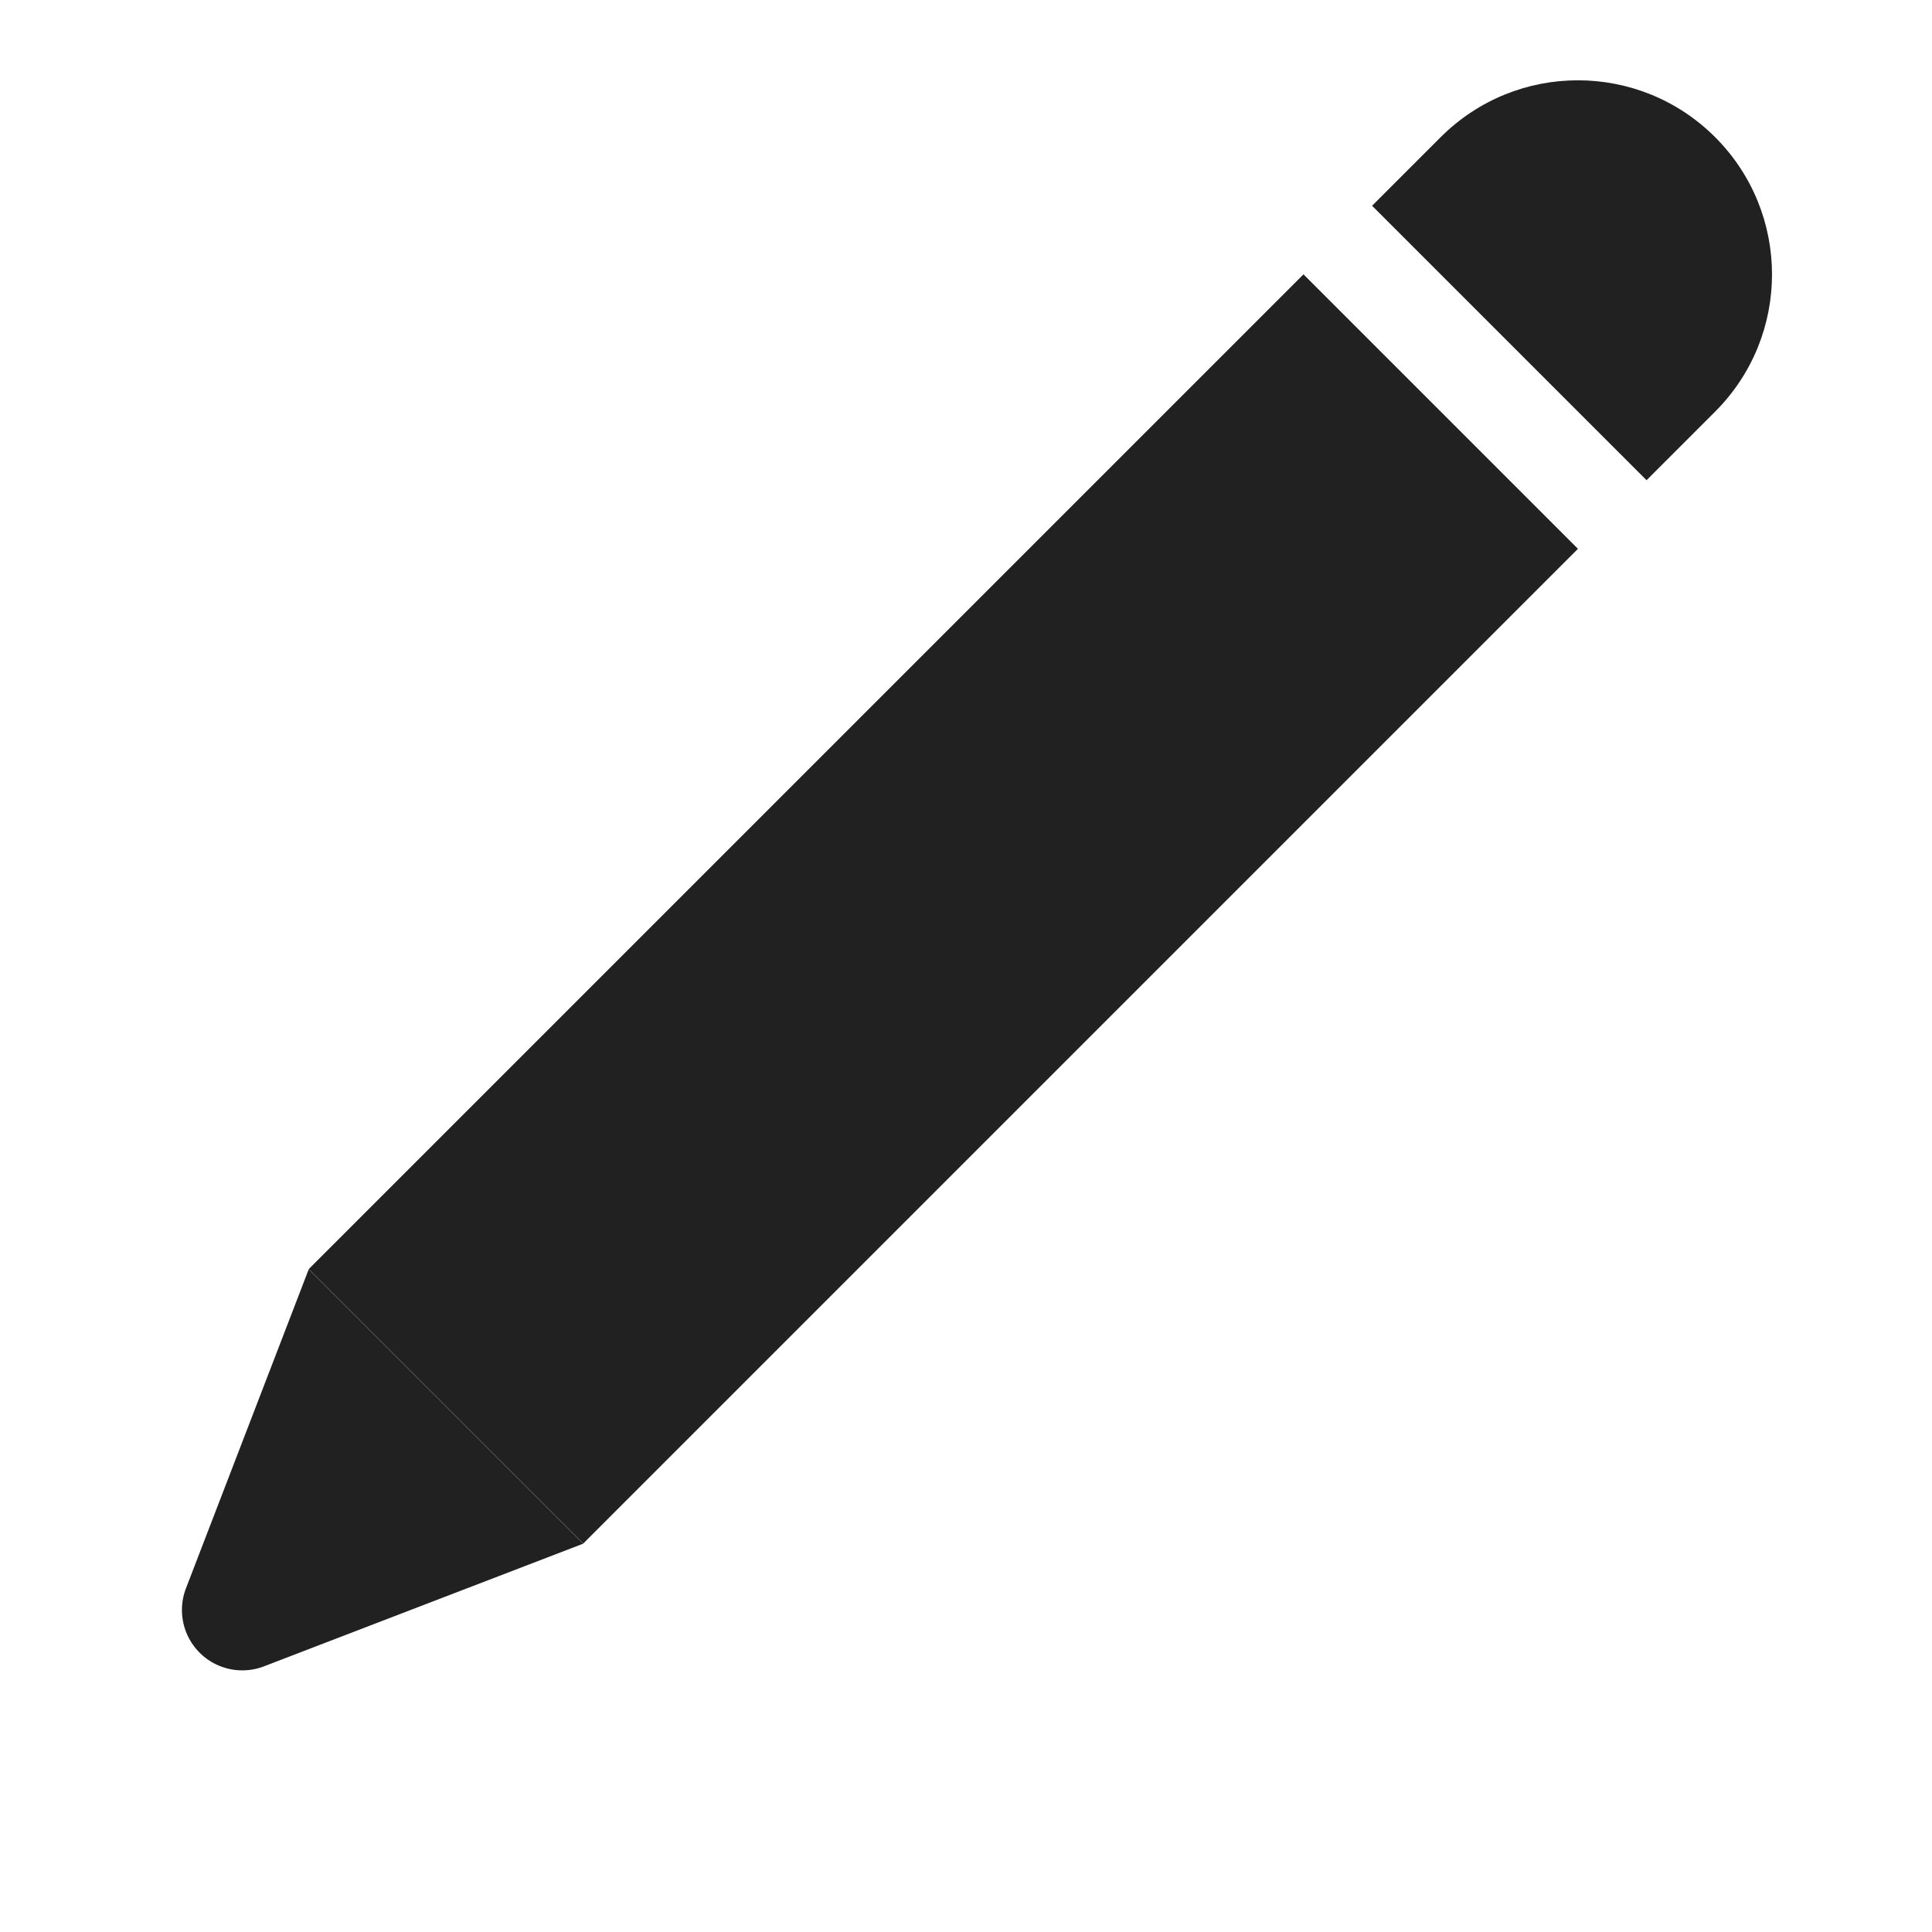
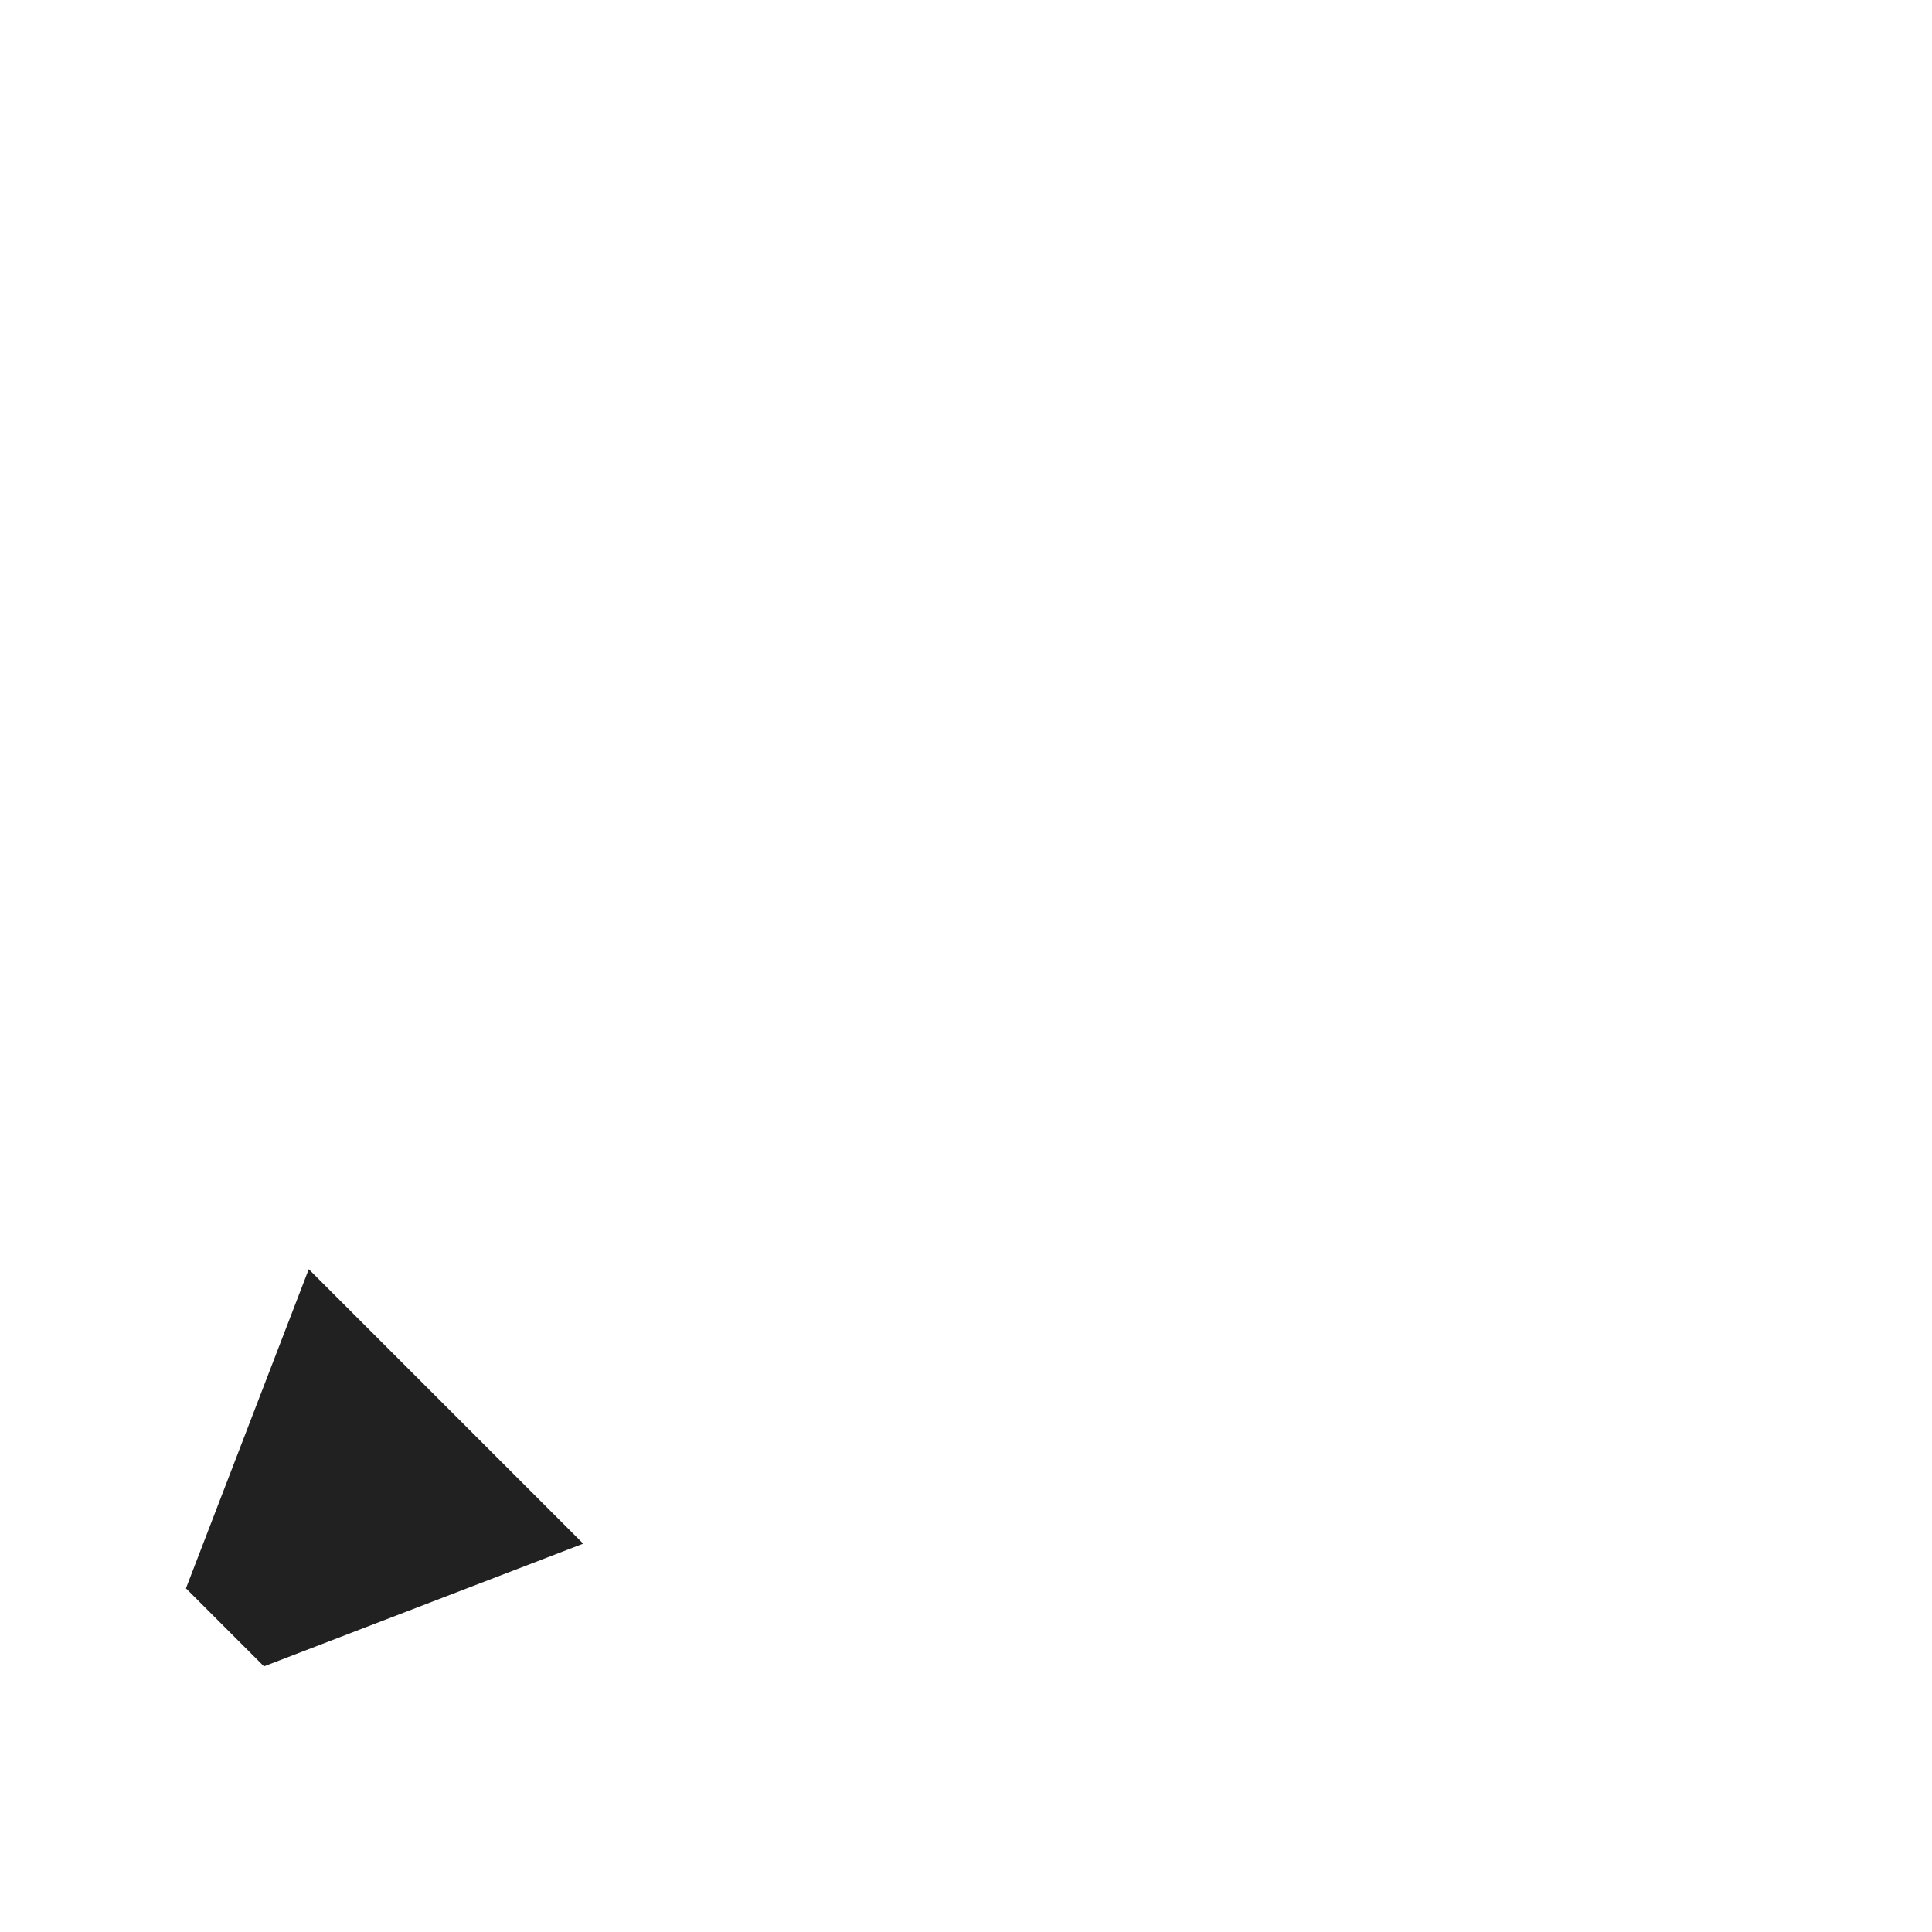
<svg xmlns="http://www.w3.org/2000/svg" width="16" height="16" fill="#212121">
-   <path d="M13.068 4.545L4.83 12.783 2.557 10.51l8.238-8.238zm1.136-3.409c.628.628.628 1.645 0 2.273l-.568.568-2.273-2.273.568-.568c.628-.628 1.645-.628 2.273 0z" />
-   <path d="M1.54 13.154l1.017-2.643 2.273 2.273L2.186 13.8a.5.5 0 0 1-.646-.646z" />
+   <path d="M1.54 13.154l1.017-2.643 2.273 2.273L2.186 13.8z" />
</svg>